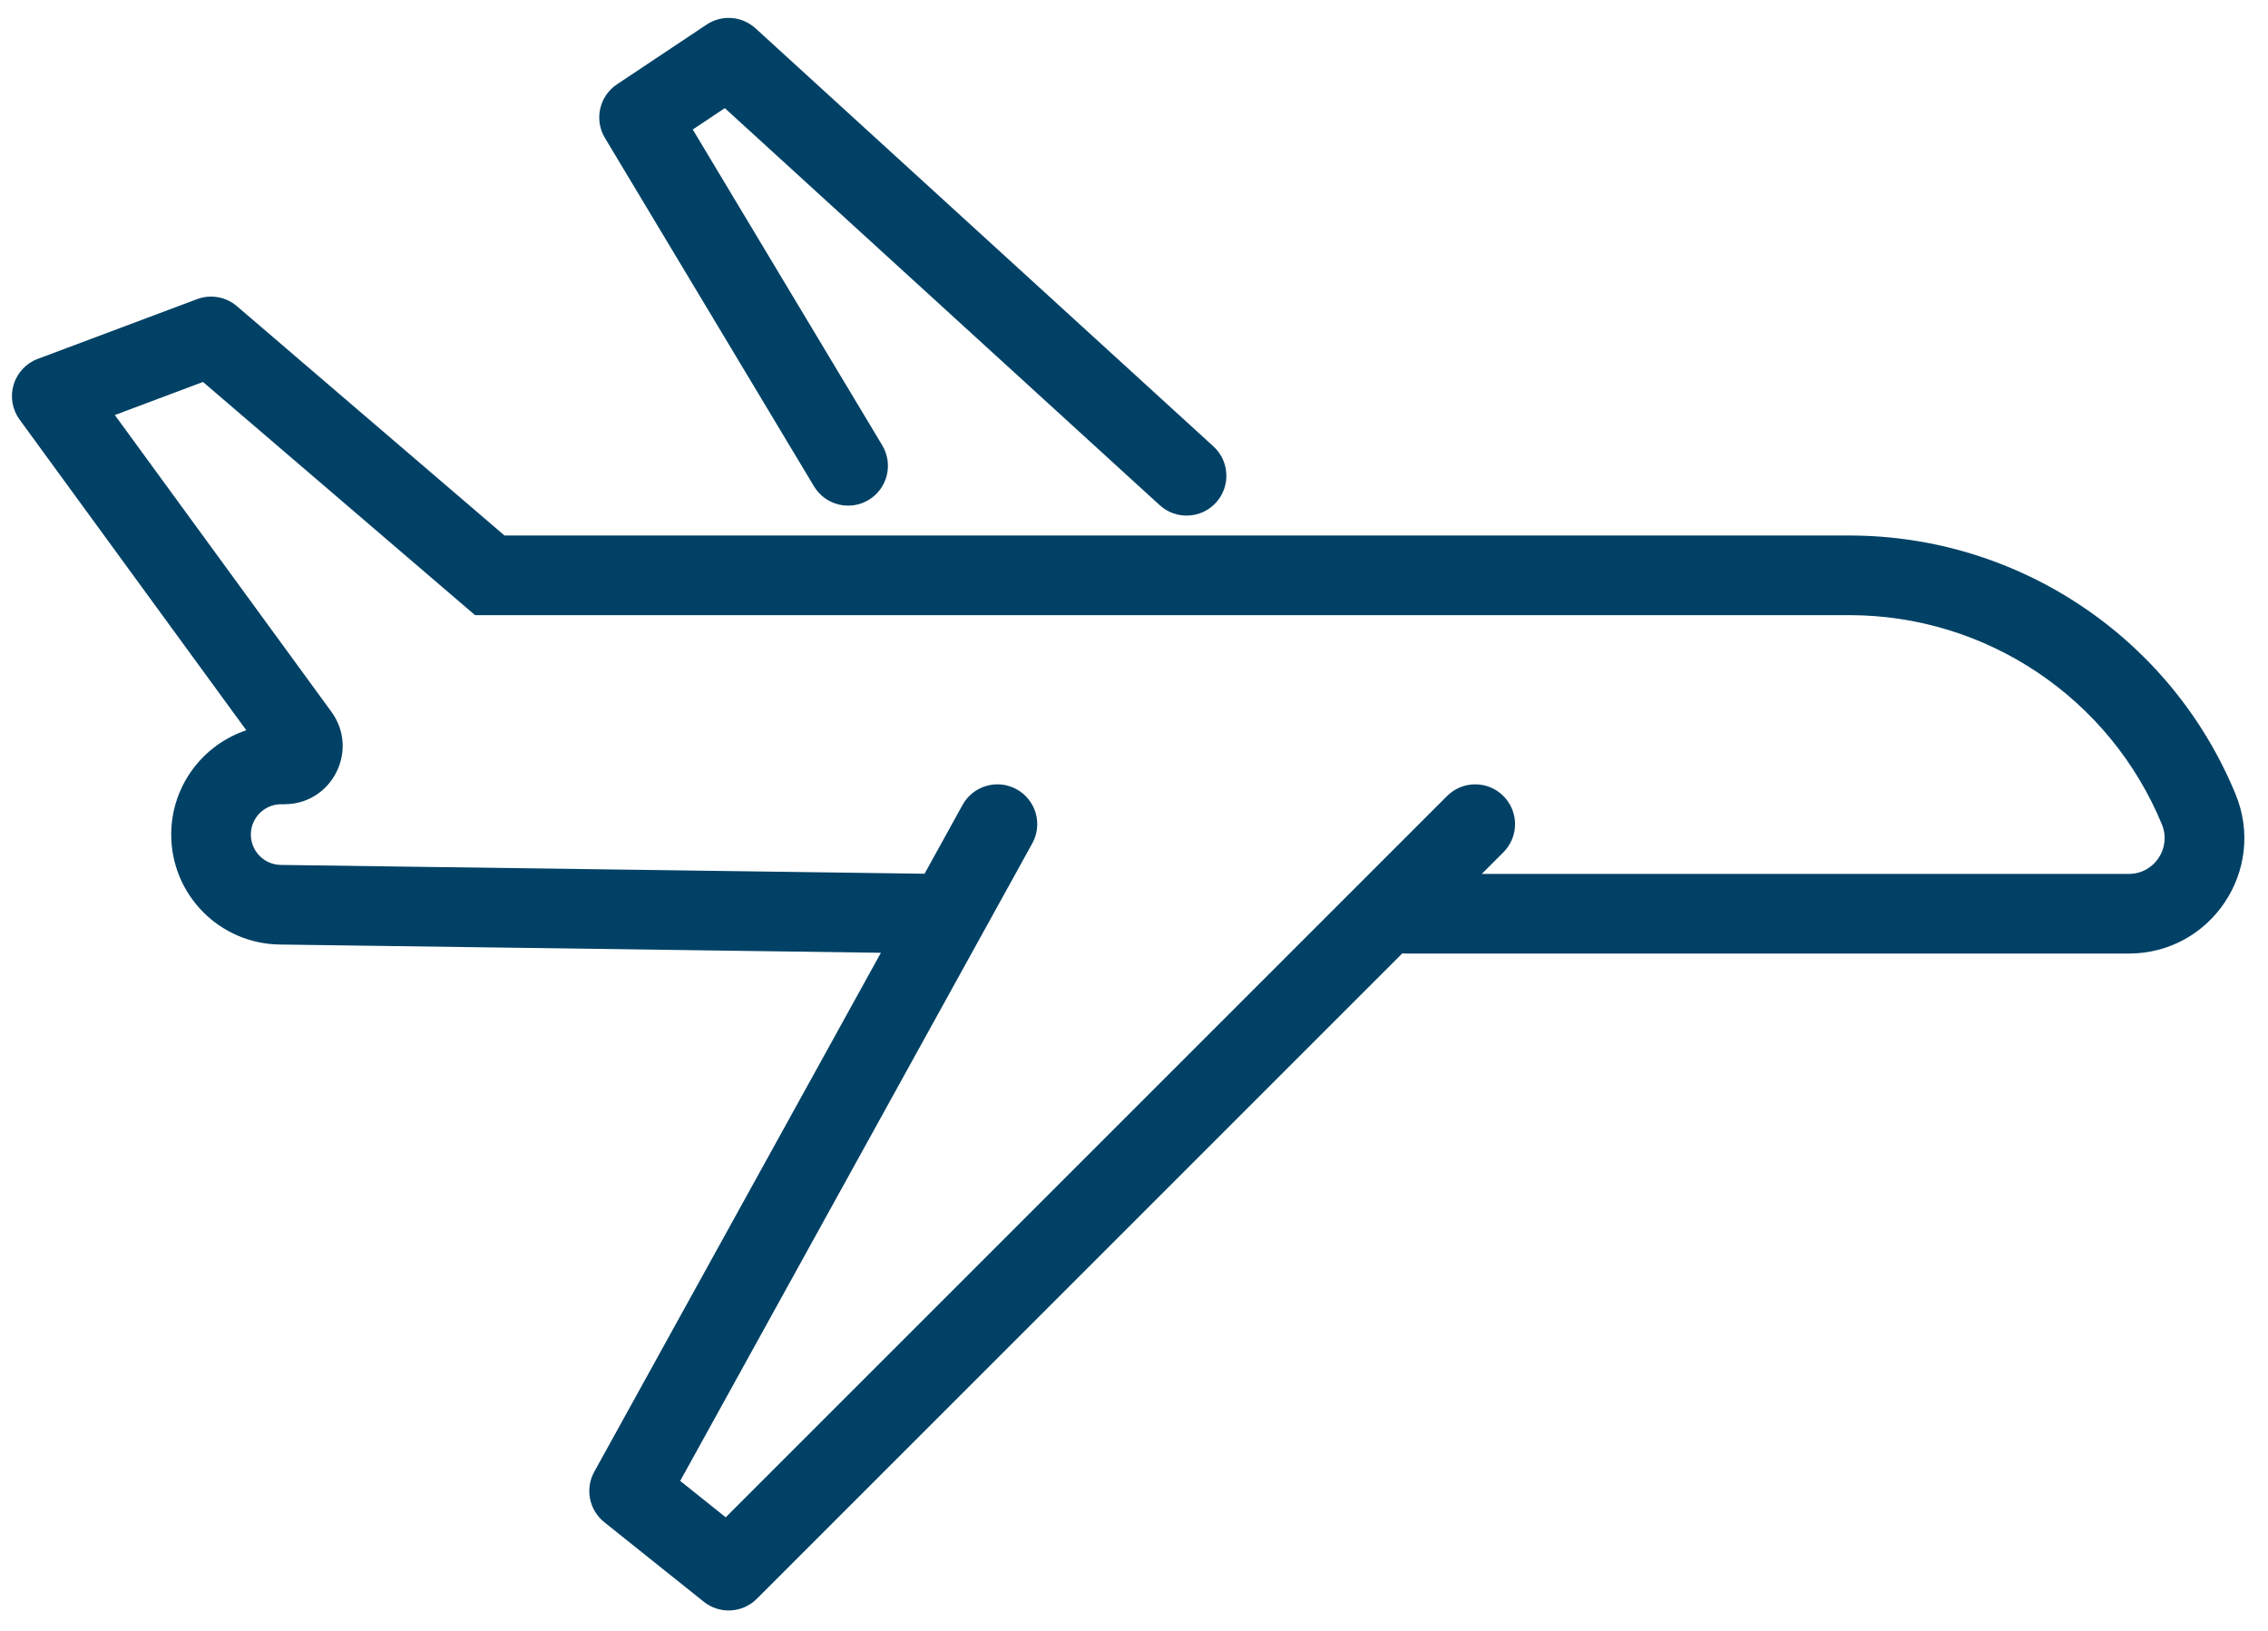
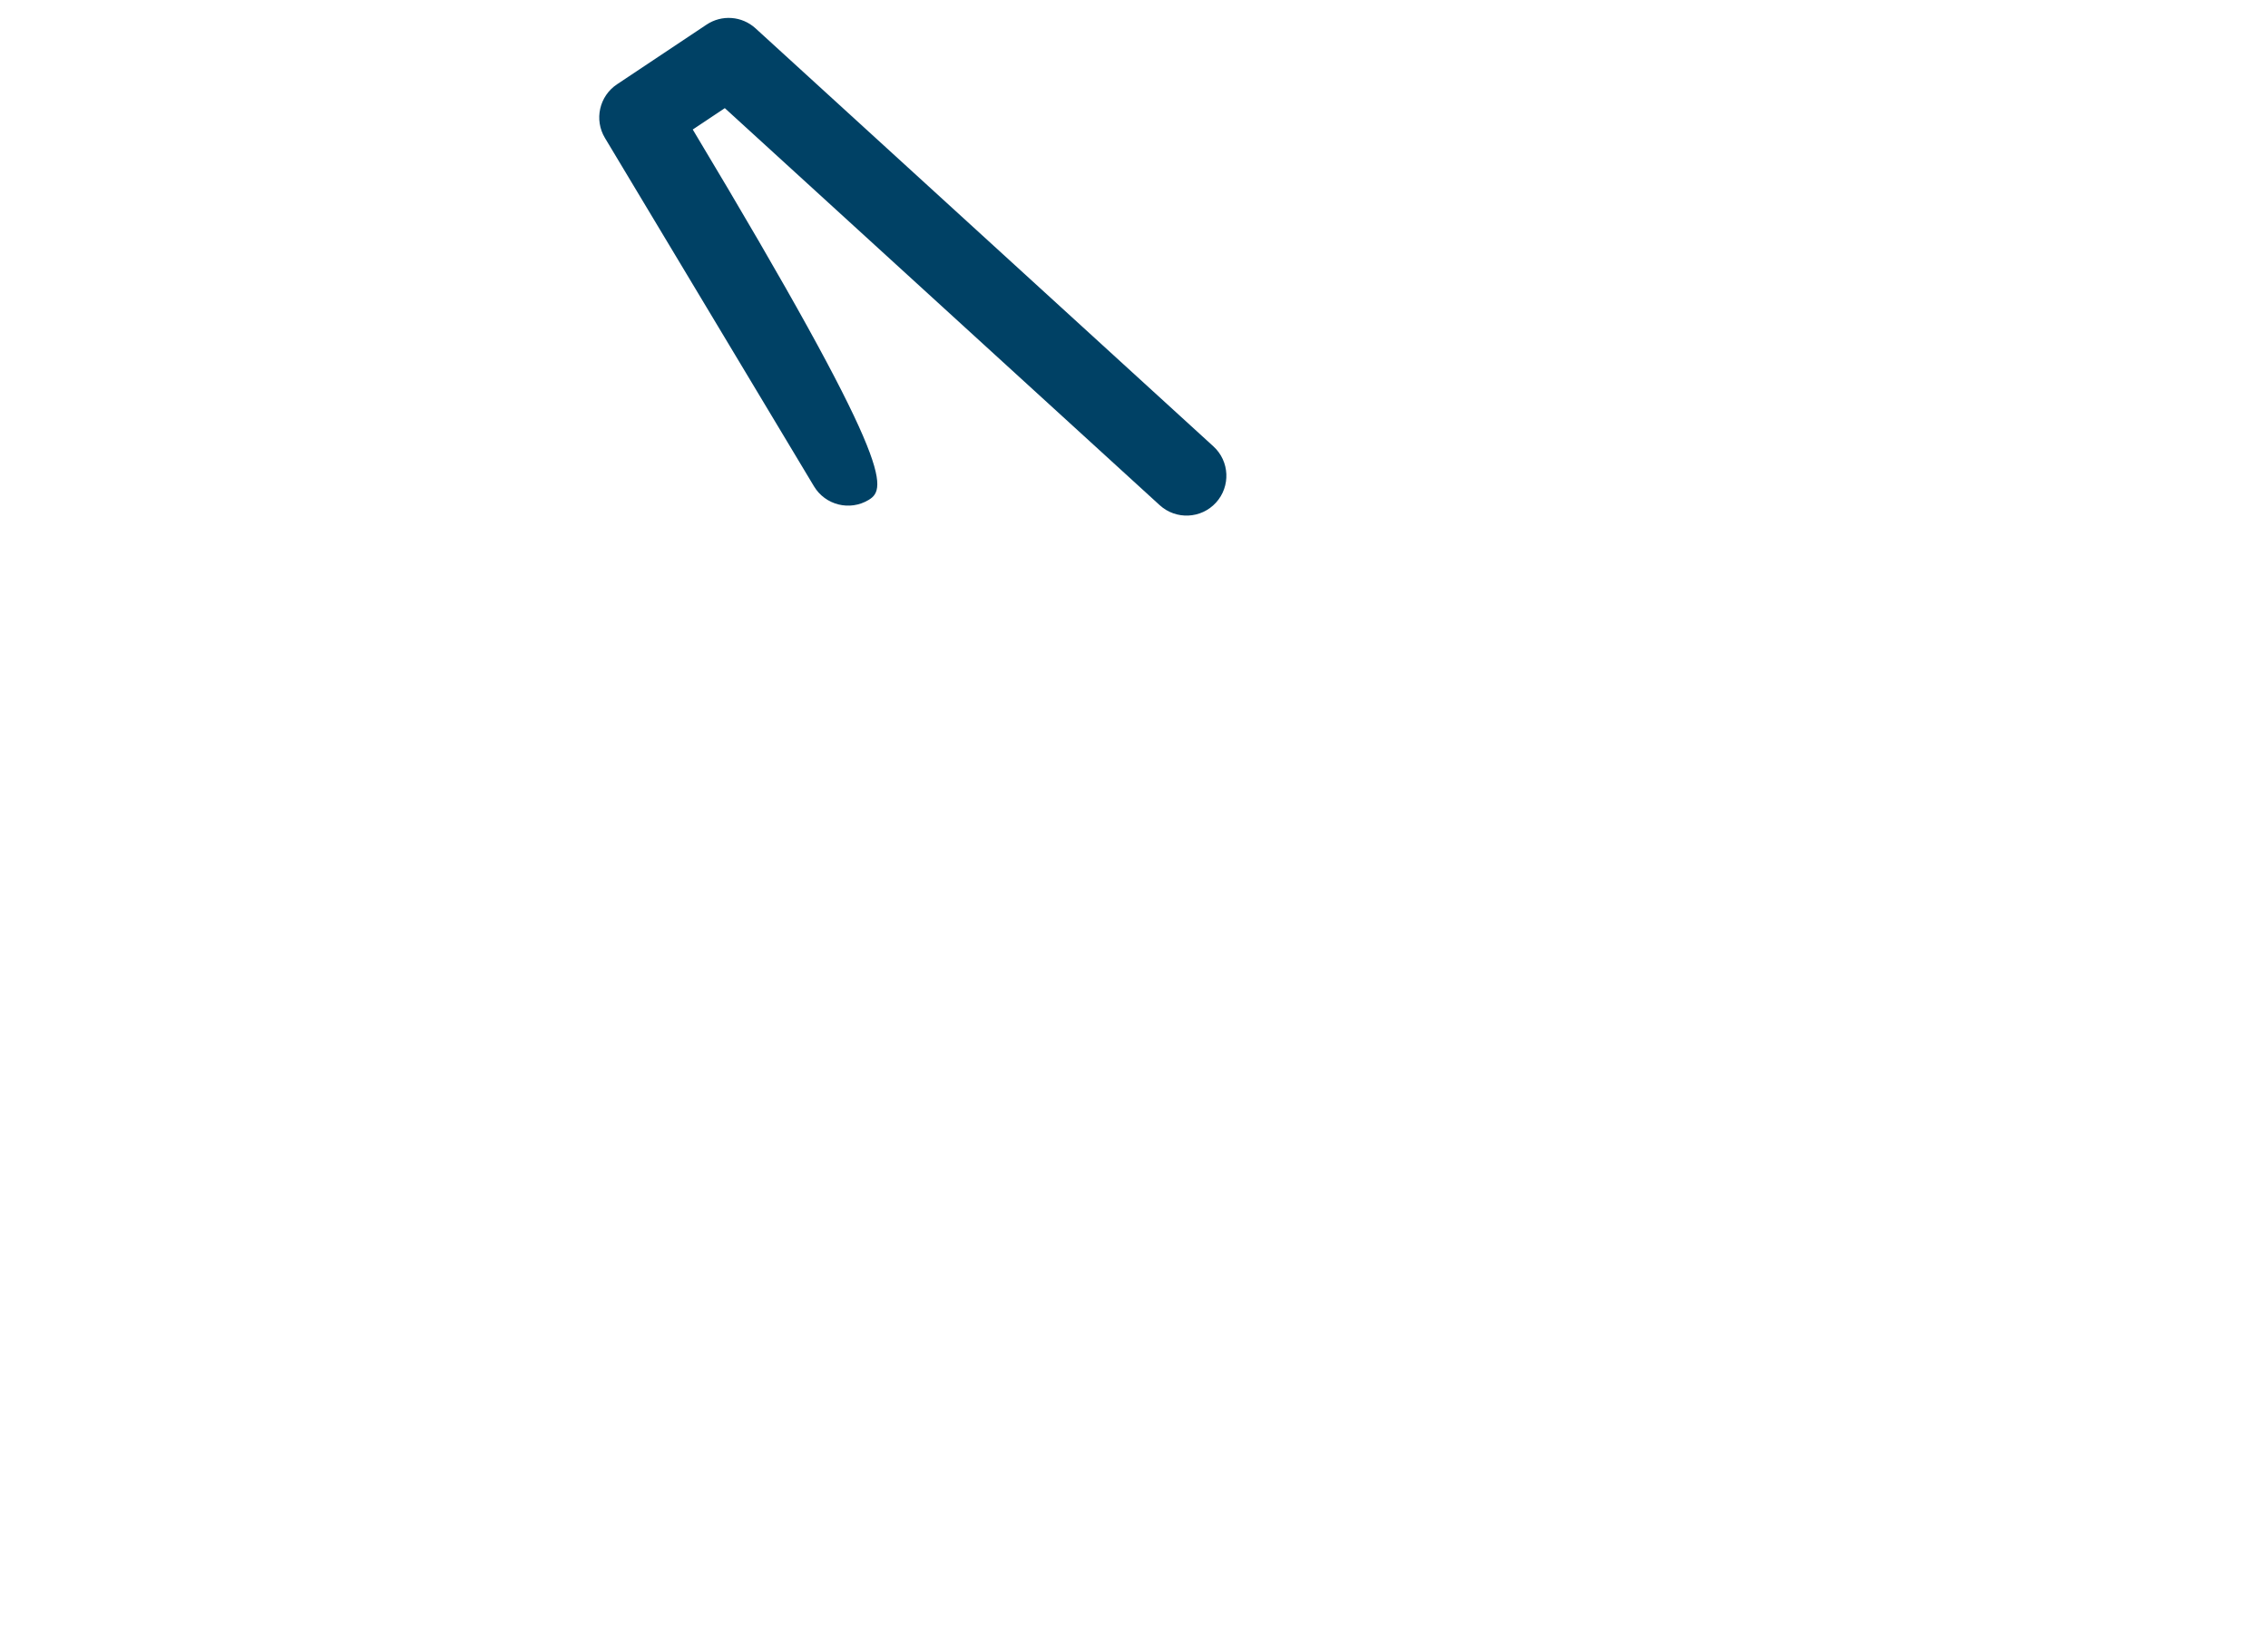
<svg xmlns="http://www.w3.org/2000/svg" width="89" height="64" viewBox="0 0 89 64" fill="none">
-   <path d="M27.727 0.966C28.325 0.567 29.117 0.627 29.648 1.112L47.616 17.518C48.254 18.1 48.298 19.088 47.717 19.726C47.135 20.363 46.146 20.408 45.509 19.826L28.443 4.244L27.185 5.083L34.621 17.477C35.065 18.217 34.825 19.177 34.085 19.621C33.345 20.065 32.386 19.825 31.942 19.085L23.738 5.413C23.309 4.698 23.518 3.772 24.212 3.309L27.727 0.966Z" fill="#004165" />
-   <path fill-rule="evenodd" clip-rule="evenodd" d="M34.568 37.392L10.975 37.068C8.615 37.036 6.719 35.114 6.719 32.753C6.719 30.848 7.953 29.232 9.665 28.659L0.769 16.468C0.481 16.073 0.394 15.567 0.534 15.099C0.674 14.631 1.025 14.255 1.483 14.084L7.733 11.74C8.266 11.54 8.866 11.646 9.298 12.017L19.797 21.016H72.567C79.21 21.016 85.198 25.025 87.727 31.168C88.955 34.149 86.763 37.422 83.539 37.422H55.156C55.113 37.422 55.07 37.42 55.027 37.417L29.699 62.745C29.136 63.309 28.239 63.358 27.618 62.861L23.711 59.736C23.117 59.26 22.952 58.427 23.32 57.76L34.568 37.392ZM39.896 30.976C40.651 31.393 40.926 32.344 40.508 33.099L26.692 58.118L28.478 59.547L56.786 31.239C57.396 30.629 58.385 30.629 58.995 31.239C59.606 31.849 59.606 32.838 58.995 33.449L58.147 34.297H83.539C84.538 34.297 85.218 33.282 84.838 32.358C82.79 27.386 77.944 24.141 72.567 24.141H18.641L7.965 14.99L4.506 16.288L13.005 27.934C14.106 29.443 13.028 31.562 11.161 31.562H11.034C10.377 31.562 9.844 32.096 9.844 32.753C9.844 33.404 10.367 33.935 11.018 33.944L36.281 34.29L37.773 31.588C38.19 30.833 39.141 30.559 39.896 30.976Z" fill="#004165" />
+   <path d="M27.727 0.966C28.325 0.567 29.117 0.627 29.648 1.112L47.616 17.518C48.254 18.1 48.298 19.088 47.717 19.726C47.135 20.363 46.146 20.408 45.509 19.826L28.443 4.244L27.185 5.083C35.065 18.217 34.825 19.177 34.085 19.621C33.345 20.065 32.386 19.825 31.942 19.085L23.738 5.413C23.309 4.698 23.518 3.772 24.212 3.309L27.727 0.966Z" fill="#004165" />
</svg>